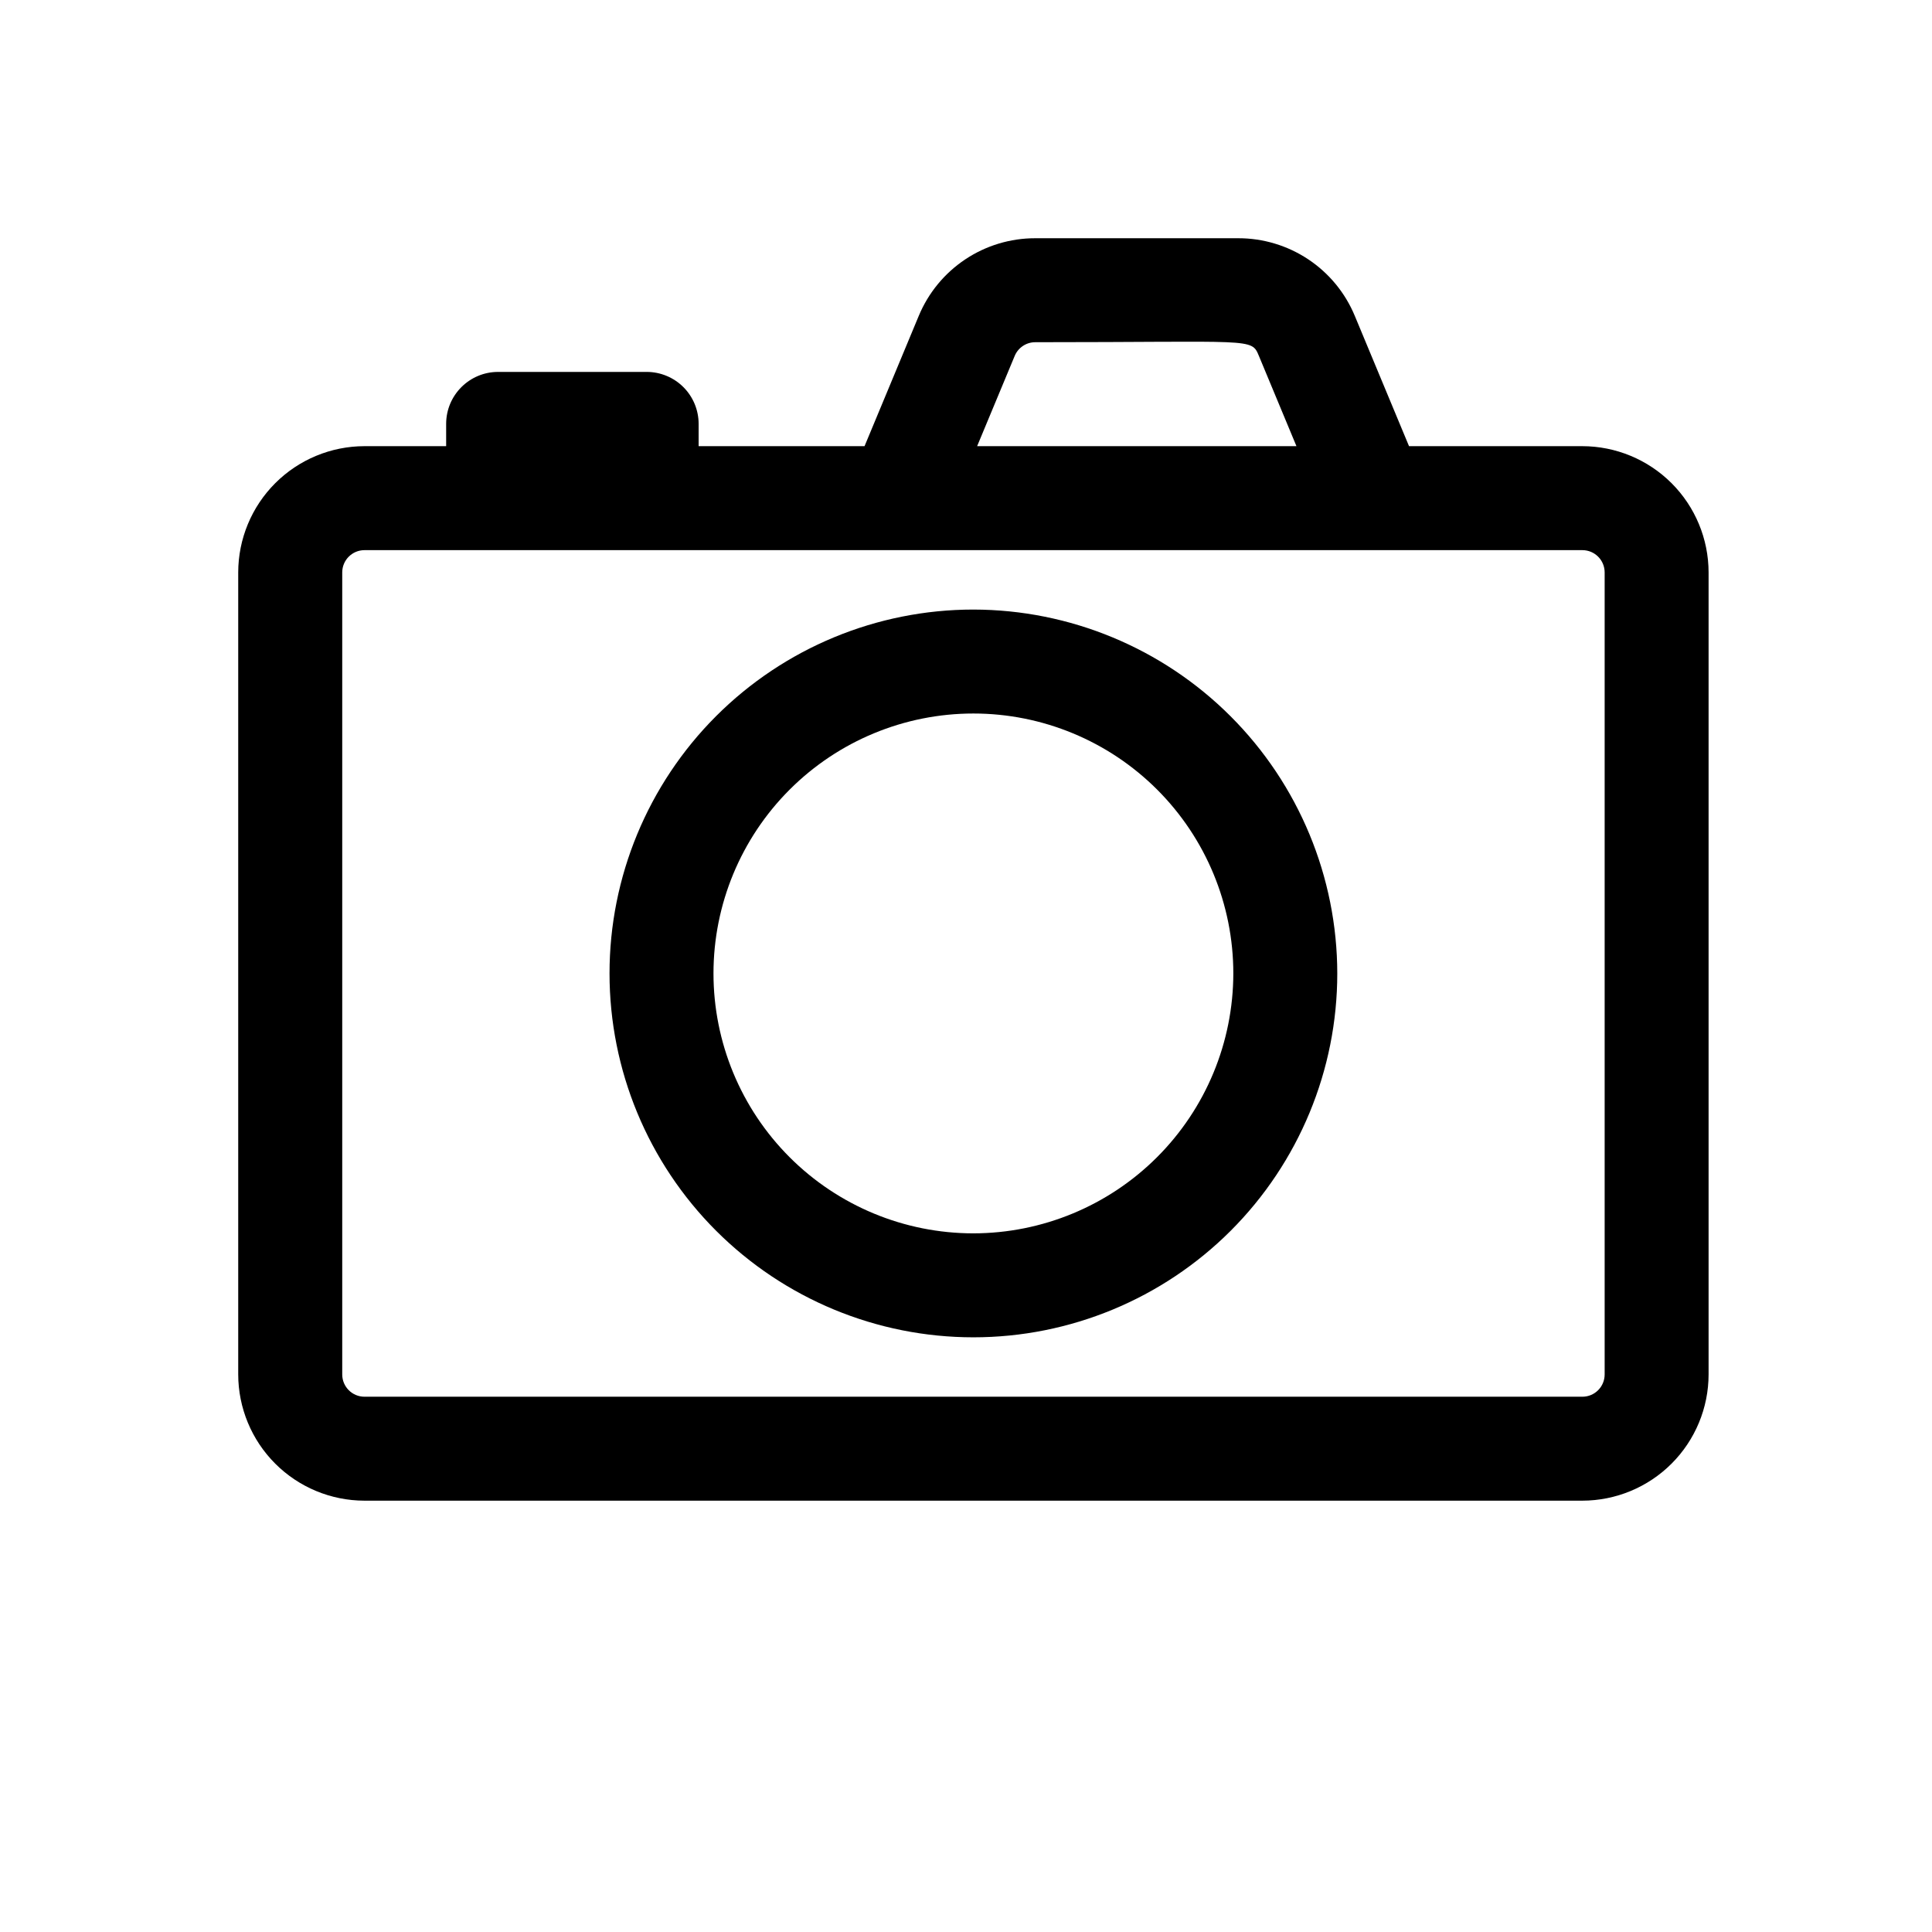
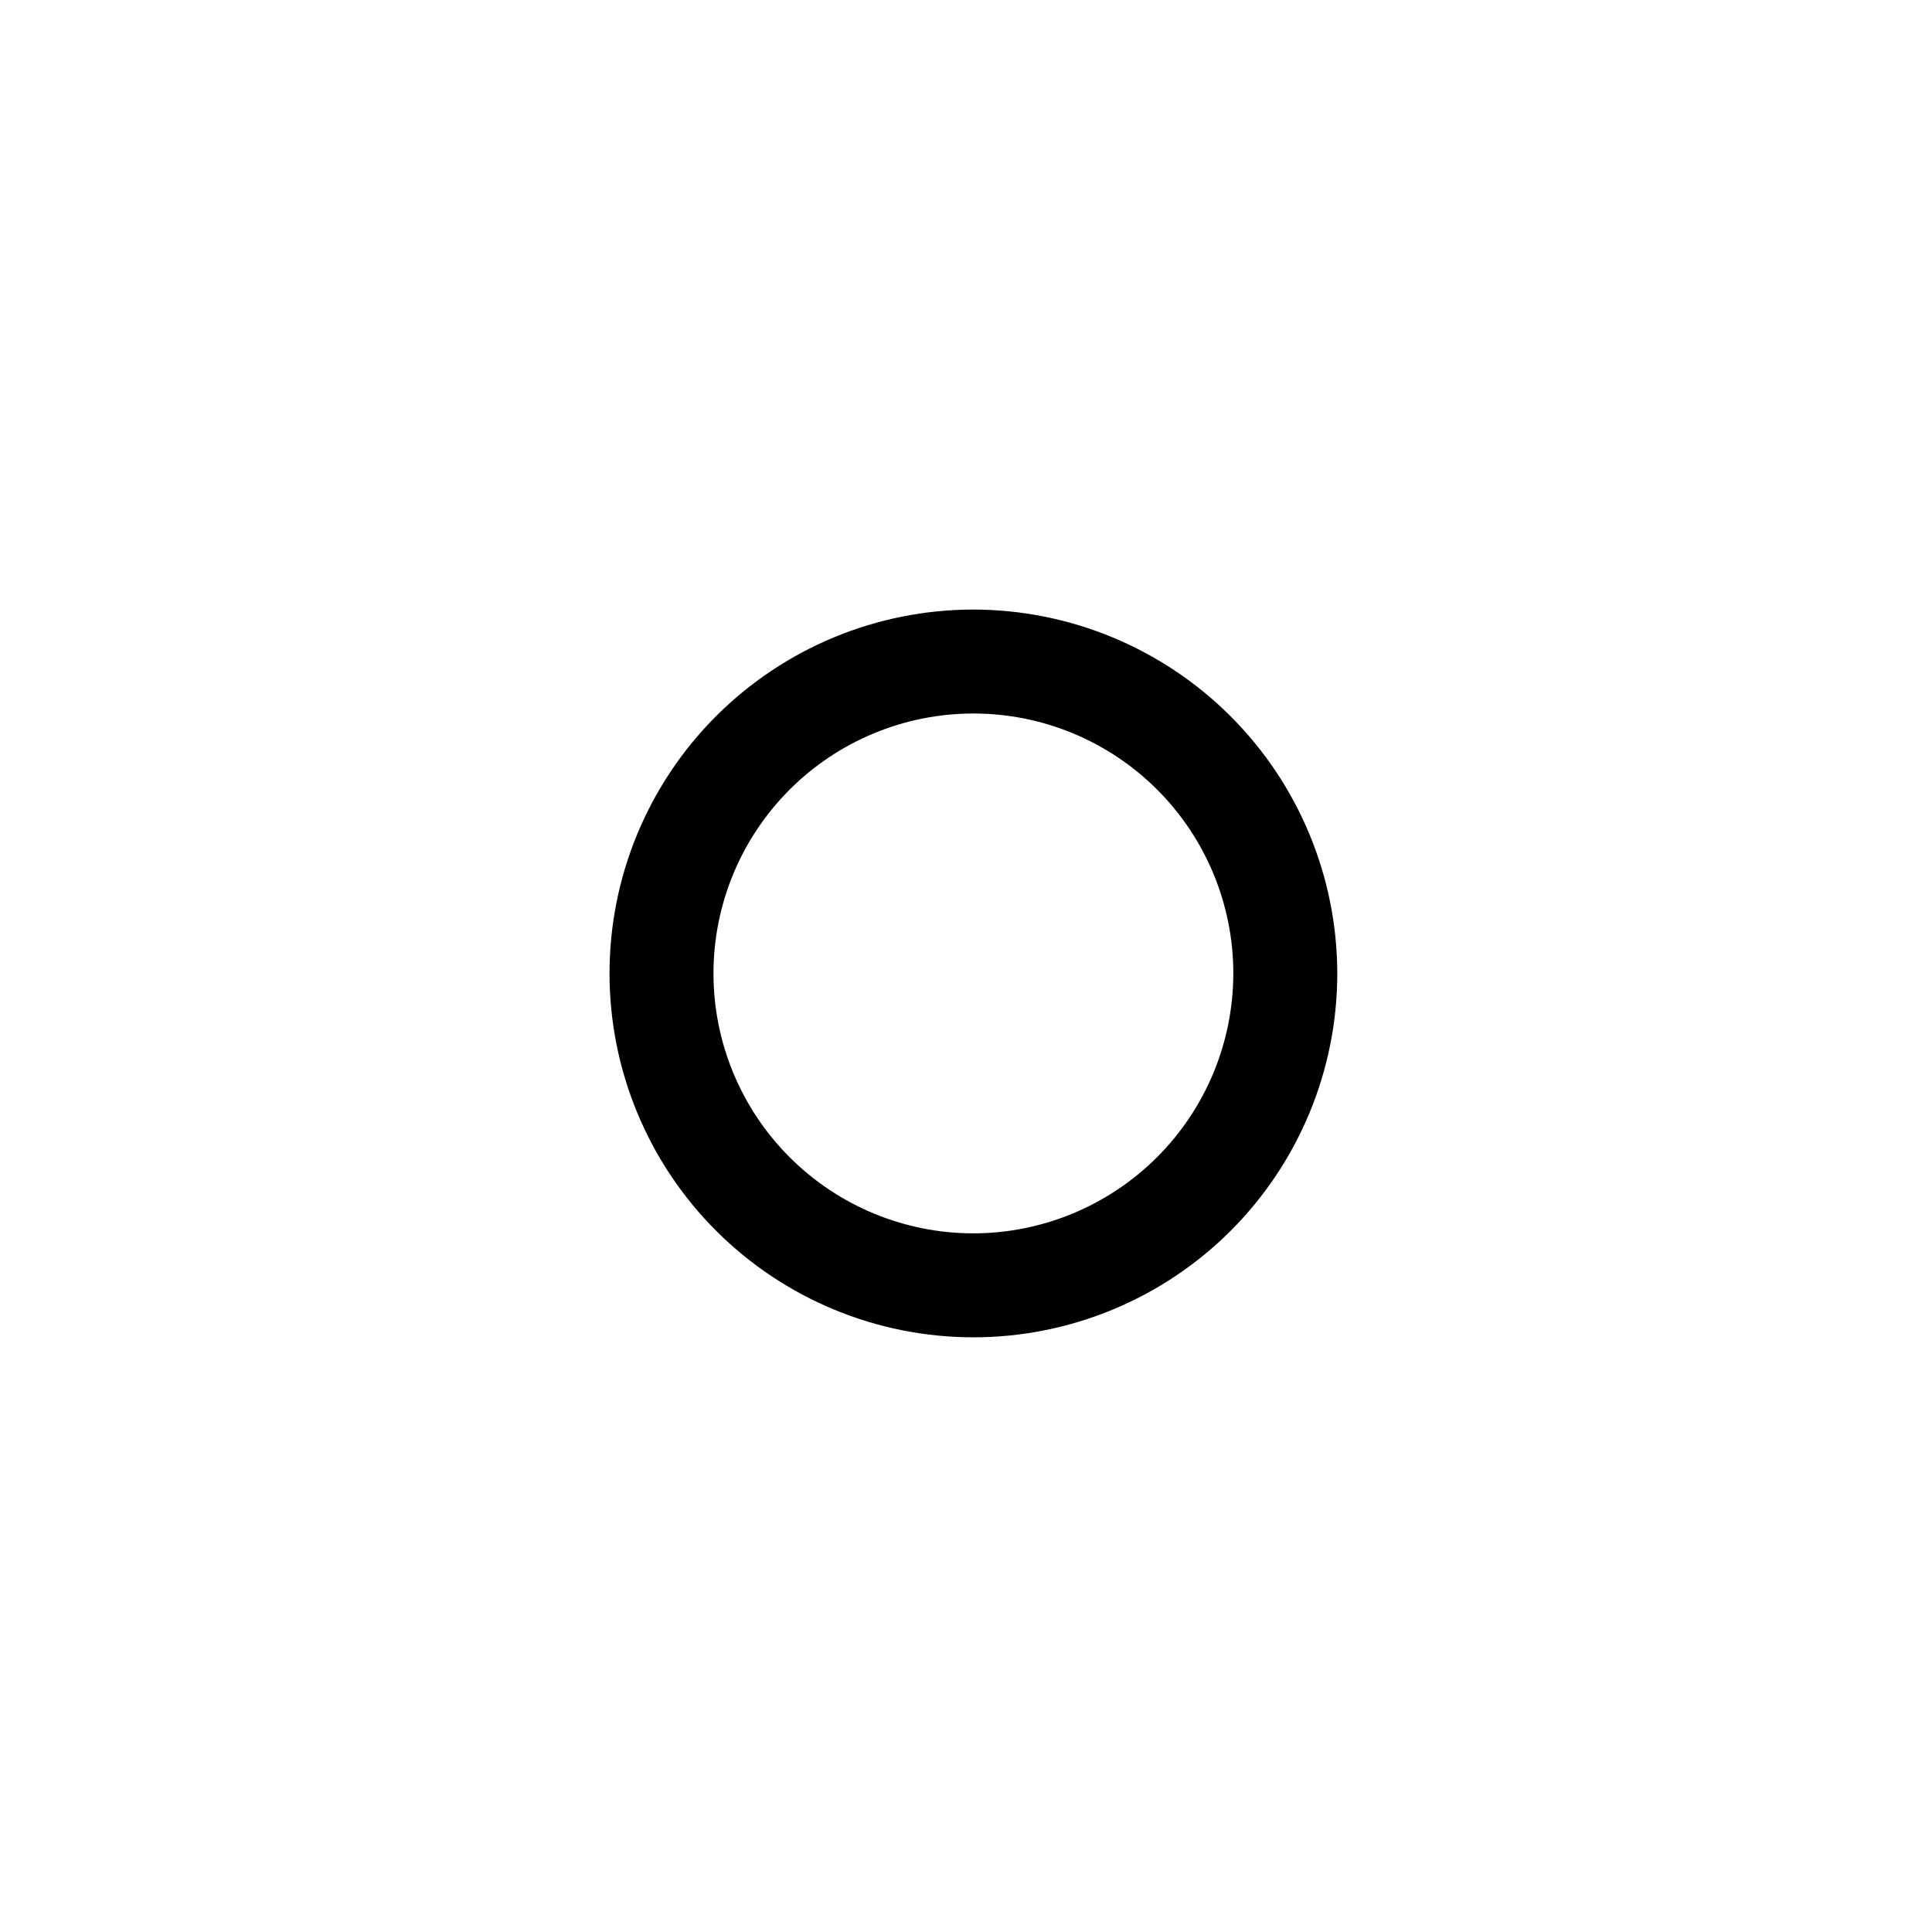
<svg xmlns="http://www.w3.org/2000/svg" fill="#000000" width="800px" height="800px" version="1.1" viewBox="144 144 512 512">
  <g>
-     <path d="m563.34 262.24h-45.934l-14.367-34.52c-2.531-6.106-6.82-11.32-12.32-14.984-5.504-3.664-11.969-5.613-18.578-5.602h-53.766c-6.609-0.012-13.074 1.938-18.574 5.602s-9.789 8.879-12.324 14.984l-14.363 34.52h-43.969v-5.902c0-3.656-1.449-7.16-4.031-9.742-2.586-2.586-6.09-4.035-9.742-4.035h-39.359c-7.609 0-13.777 6.168-13.777 13.777v5.902h-21.648c-8.871 0.012-17.375 3.539-23.645 9.809-6.273 6.273-9.801 14.777-9.812 23.648v212.54c0.012 8.871 3.539 17.375 9.812 23.645 6.269 6.273 14.773 9.801 23.645 9.812h322.75c8.871-0.012 17.371-3.539 23.645-9.812 6.273-6.269 9.801-14.773 9.812-23.645v-212.54c-0.012-8.871-3.539-17.375-9.812-23.648-6.273-6.269-14.773-9.797-23.645-9.809zm-150.43-23.93c0.922-2.203 3.082-3.633 5.469-3.621 57.82 0 57.23-1.219 59.238 3.621l9.957 23.93h-84.625zm156.34 269.93c0 3.262-2.641 5.906-5.902 5.906h-322.75c-3.262 0-5.902-2.644-5.902-5.906v-212.54c0-3.262 2.641-5.906 5.902-5.906h322.75c3.262 0 5.902 2.644 5.902 5.906z" />
    <path d="m401.96 305.54c-25.574 0-50.102 10.16-68.188 28.242-18.082 18.086-28.242 42.613-28.242 68.188 0 25.578 10.16 50.105 28.242 68.191 18.086 18.082 42.613 28.242 68.188 28.242 25.578 0 50.105-10.16 68.191-28.242 18.082-18.086 28.242-42.613 28.242-68.191-0.031-25.562-10.199-50.074-28.277-68.152s-42.59-28.246-68.156-28.277zm0 165.31c-18.266 0-35.785-7.258-48.703-20.176s-20.176-30.438-20.176-48.707c0-18.266 7.258-35.785 20.176-48.703s30.438-20.176 48.703-20.176c18.27 0 35.789 7.258 48.707 20.176s20.176 30.438 20.176 48.703c-0.023 18.262-7.285 35.77-20.199 48.684-12.914 12.914-30.422 20.176-48.684 20.199z" />
  </g>
</svg>